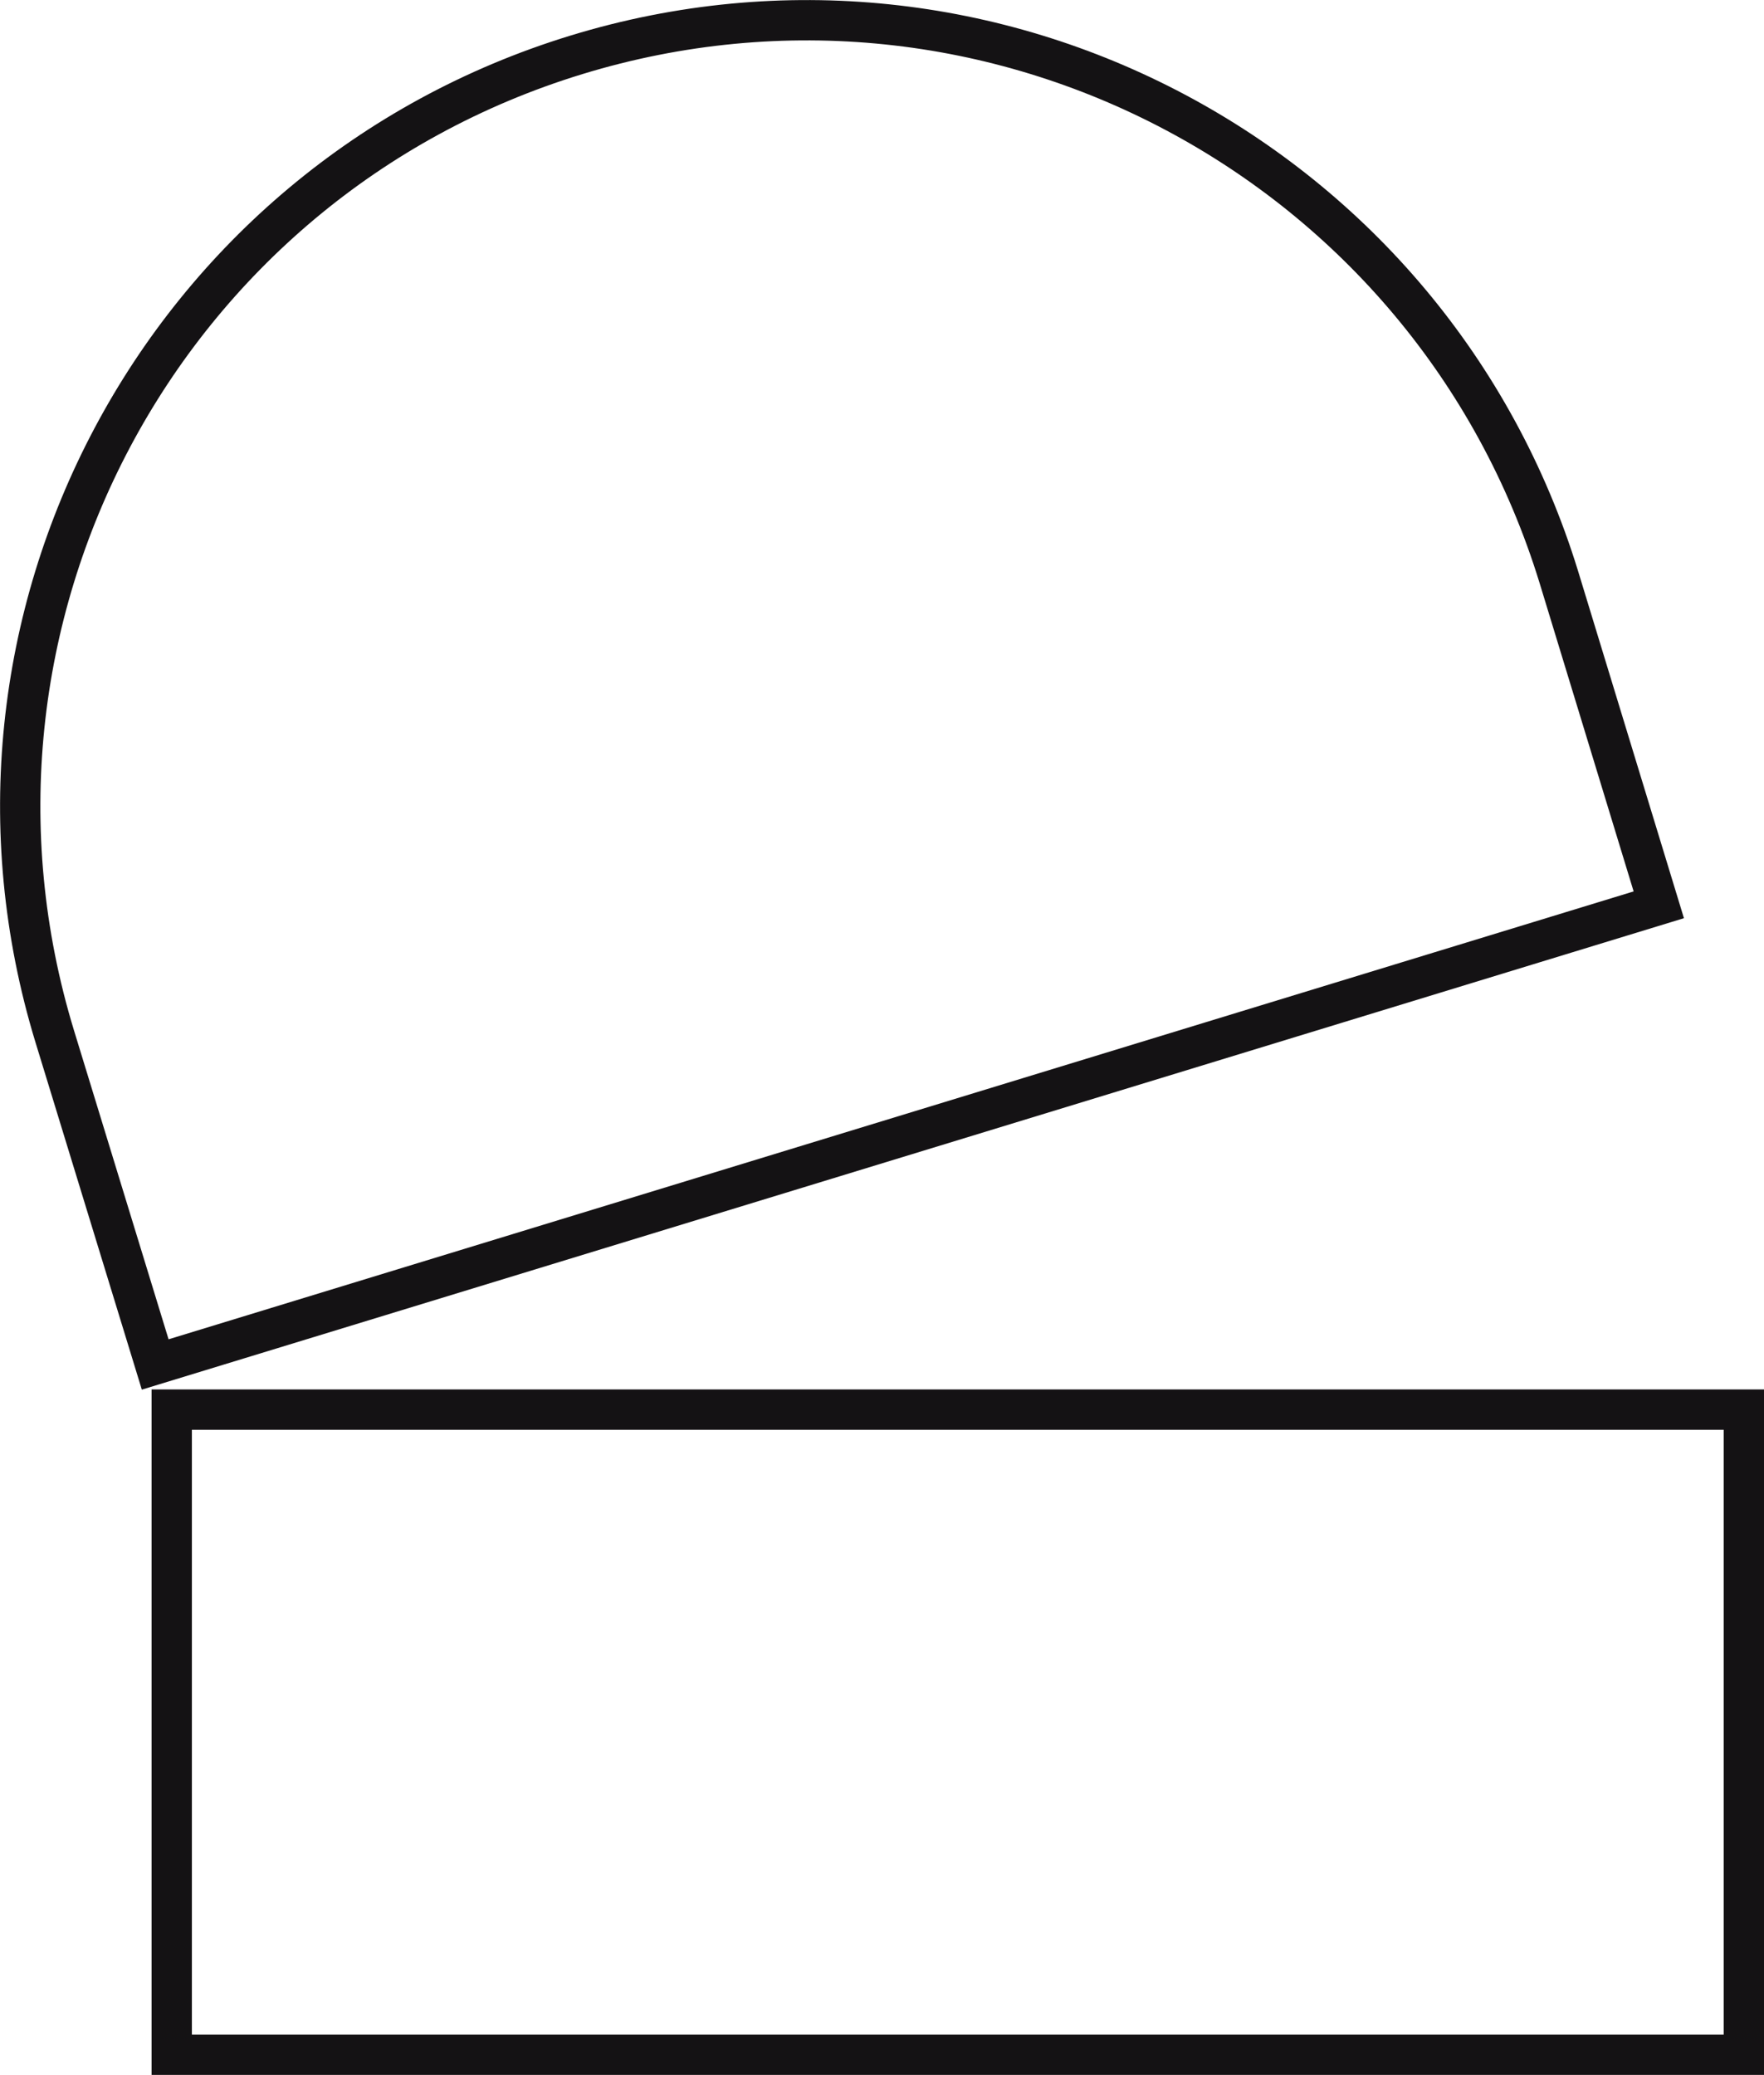
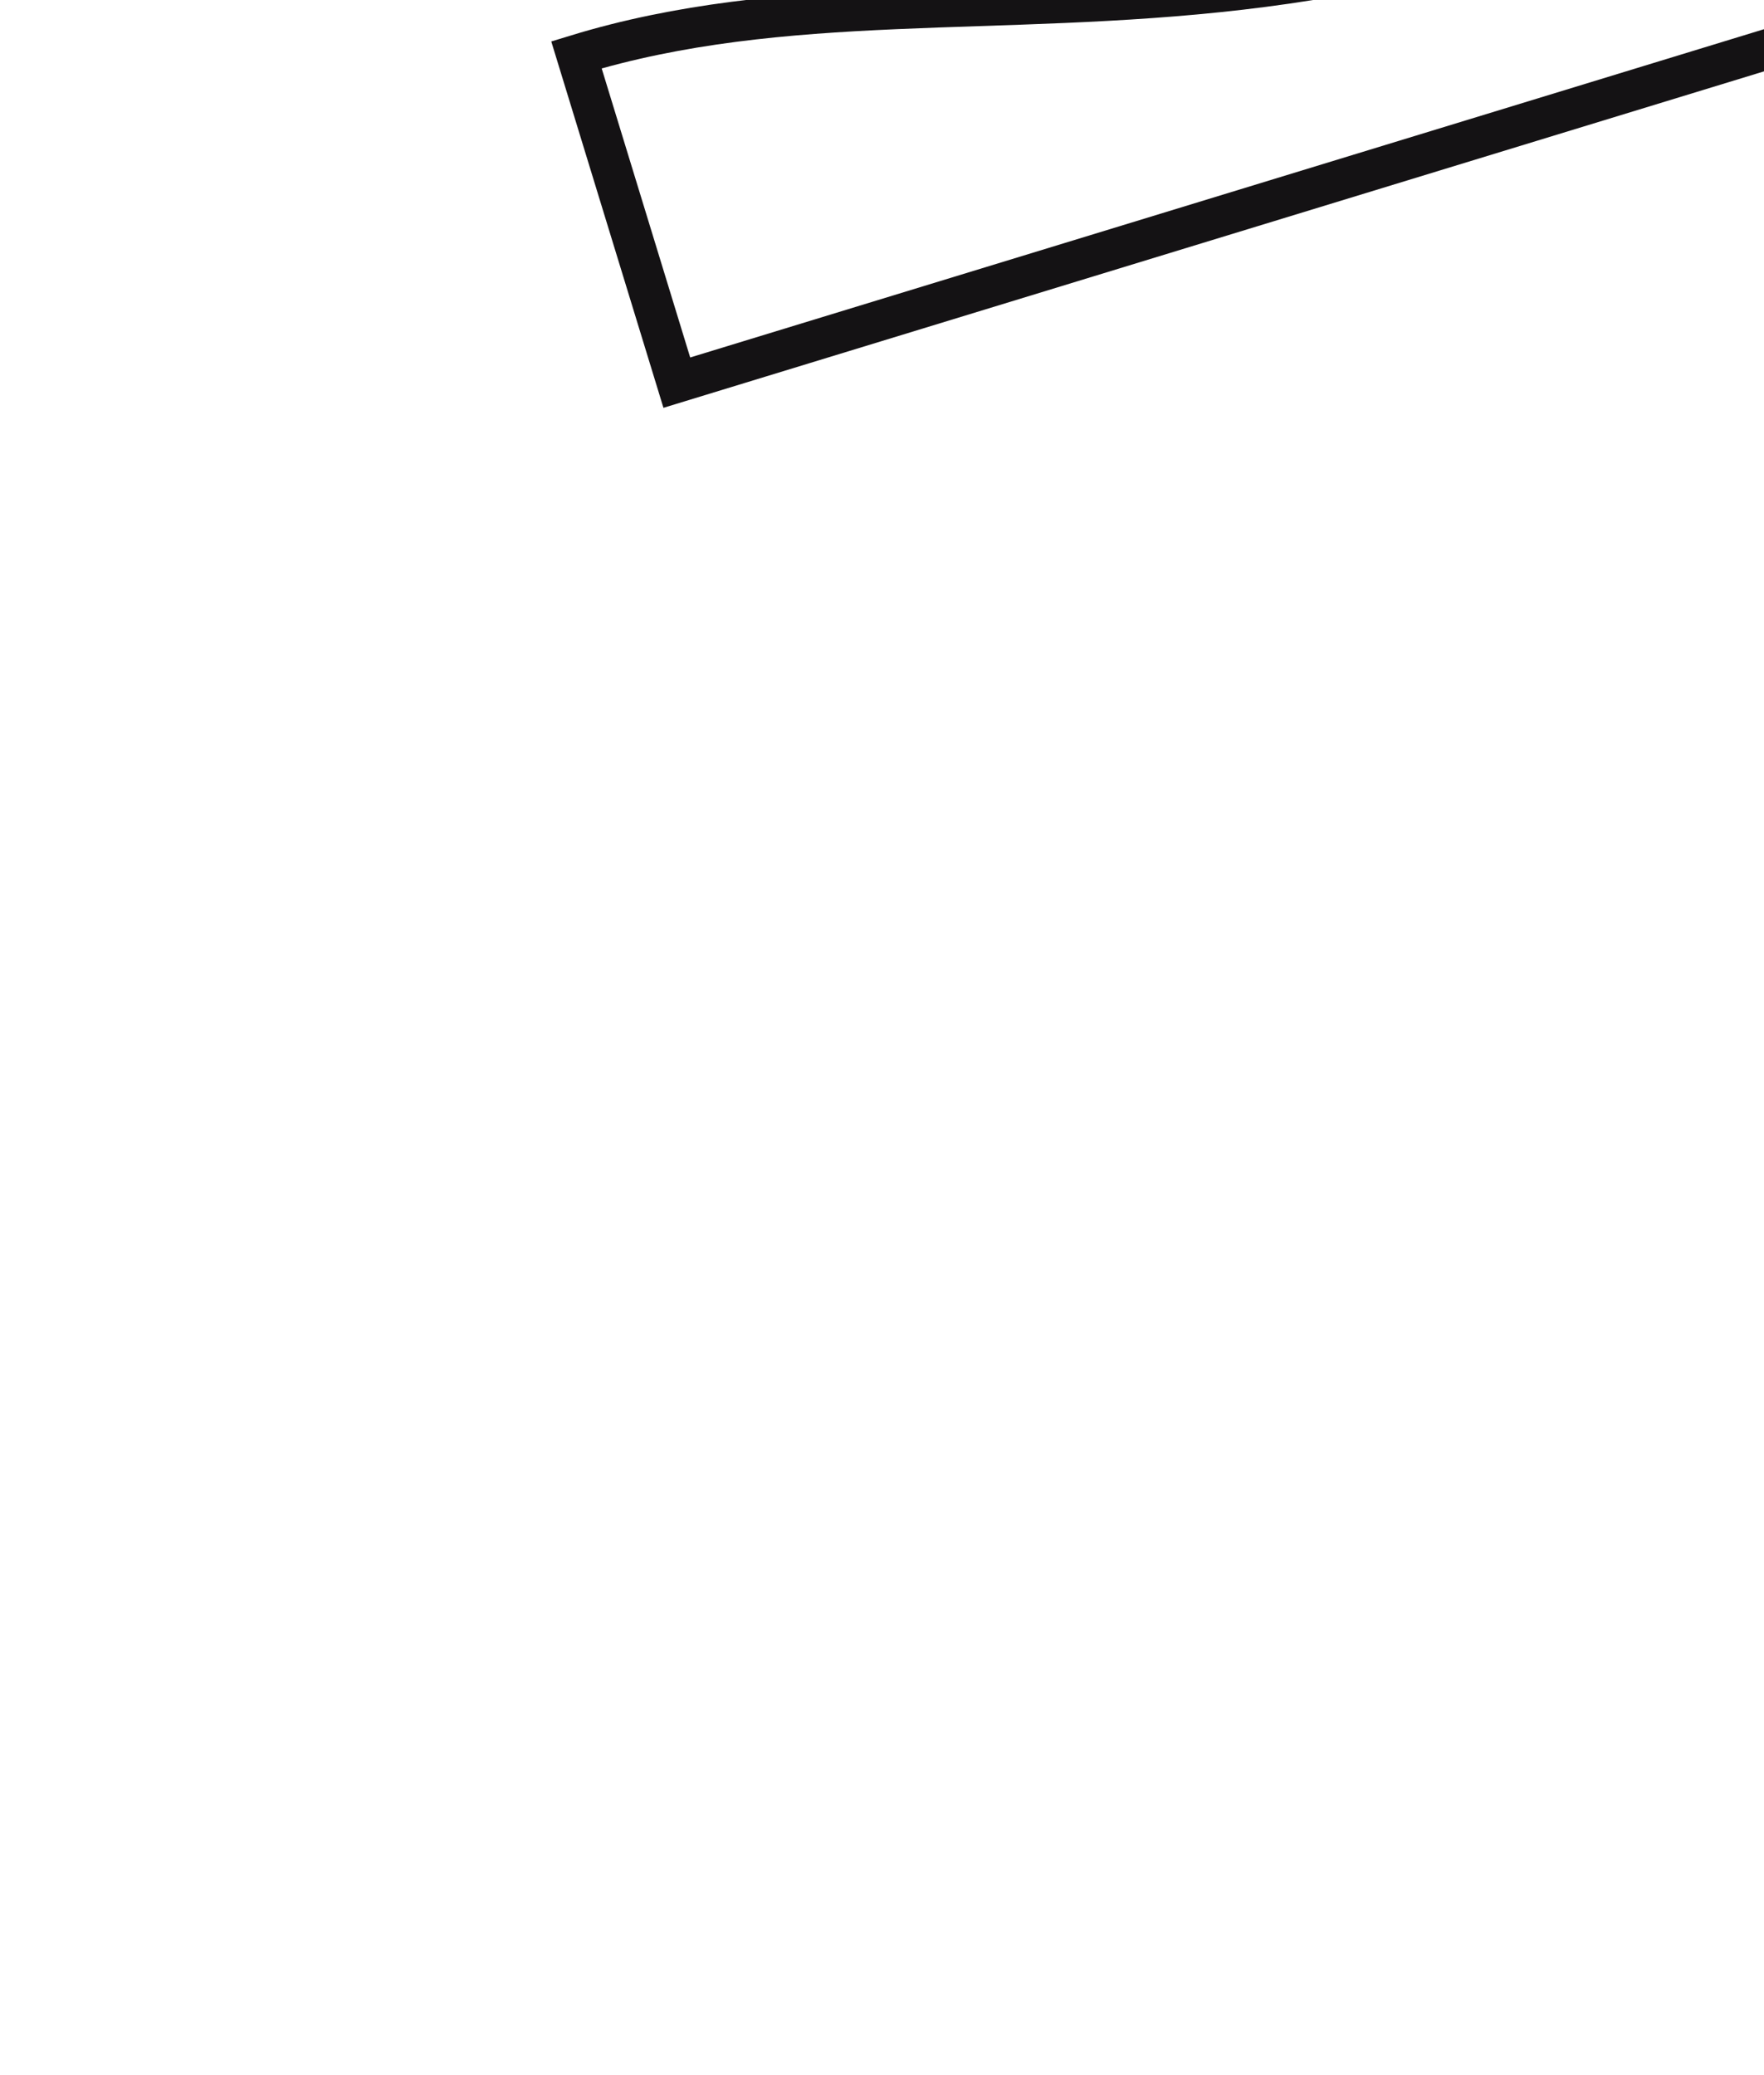
<svg xmlns="http://www.w3.org/2000/svg" id="Layer_2" data-name="Layer 2" viewBox="0 0 43.76 51.46">
  <defs>
    <style>
      .cls-1 {
        fill: none;
        stroke: #141214;
      }
    </style>
  </defs>
  <g id="Layer_1-2" data-name="Layer 1">
    <g>
-       <path class="cls-1" d="m14.3,1.36C4,4.51-1.79,15.41,1.36,25.71l2.49,8.13,37.3-11.4-2.48-8.13C35.5,4,24.6-1.79,14.3,1.36Z" />
-       <rect class="cls-1" x="4.26" y="34.96" width="39" height="16" />
+       <path class="cls-1" d="m14.3,1.36l2.49,8.13,37.3-11.4-2.48-8.13C35.5,4,24.6-1.79,14.3,1.36Z" />
    </g>
  </g>
</svg>